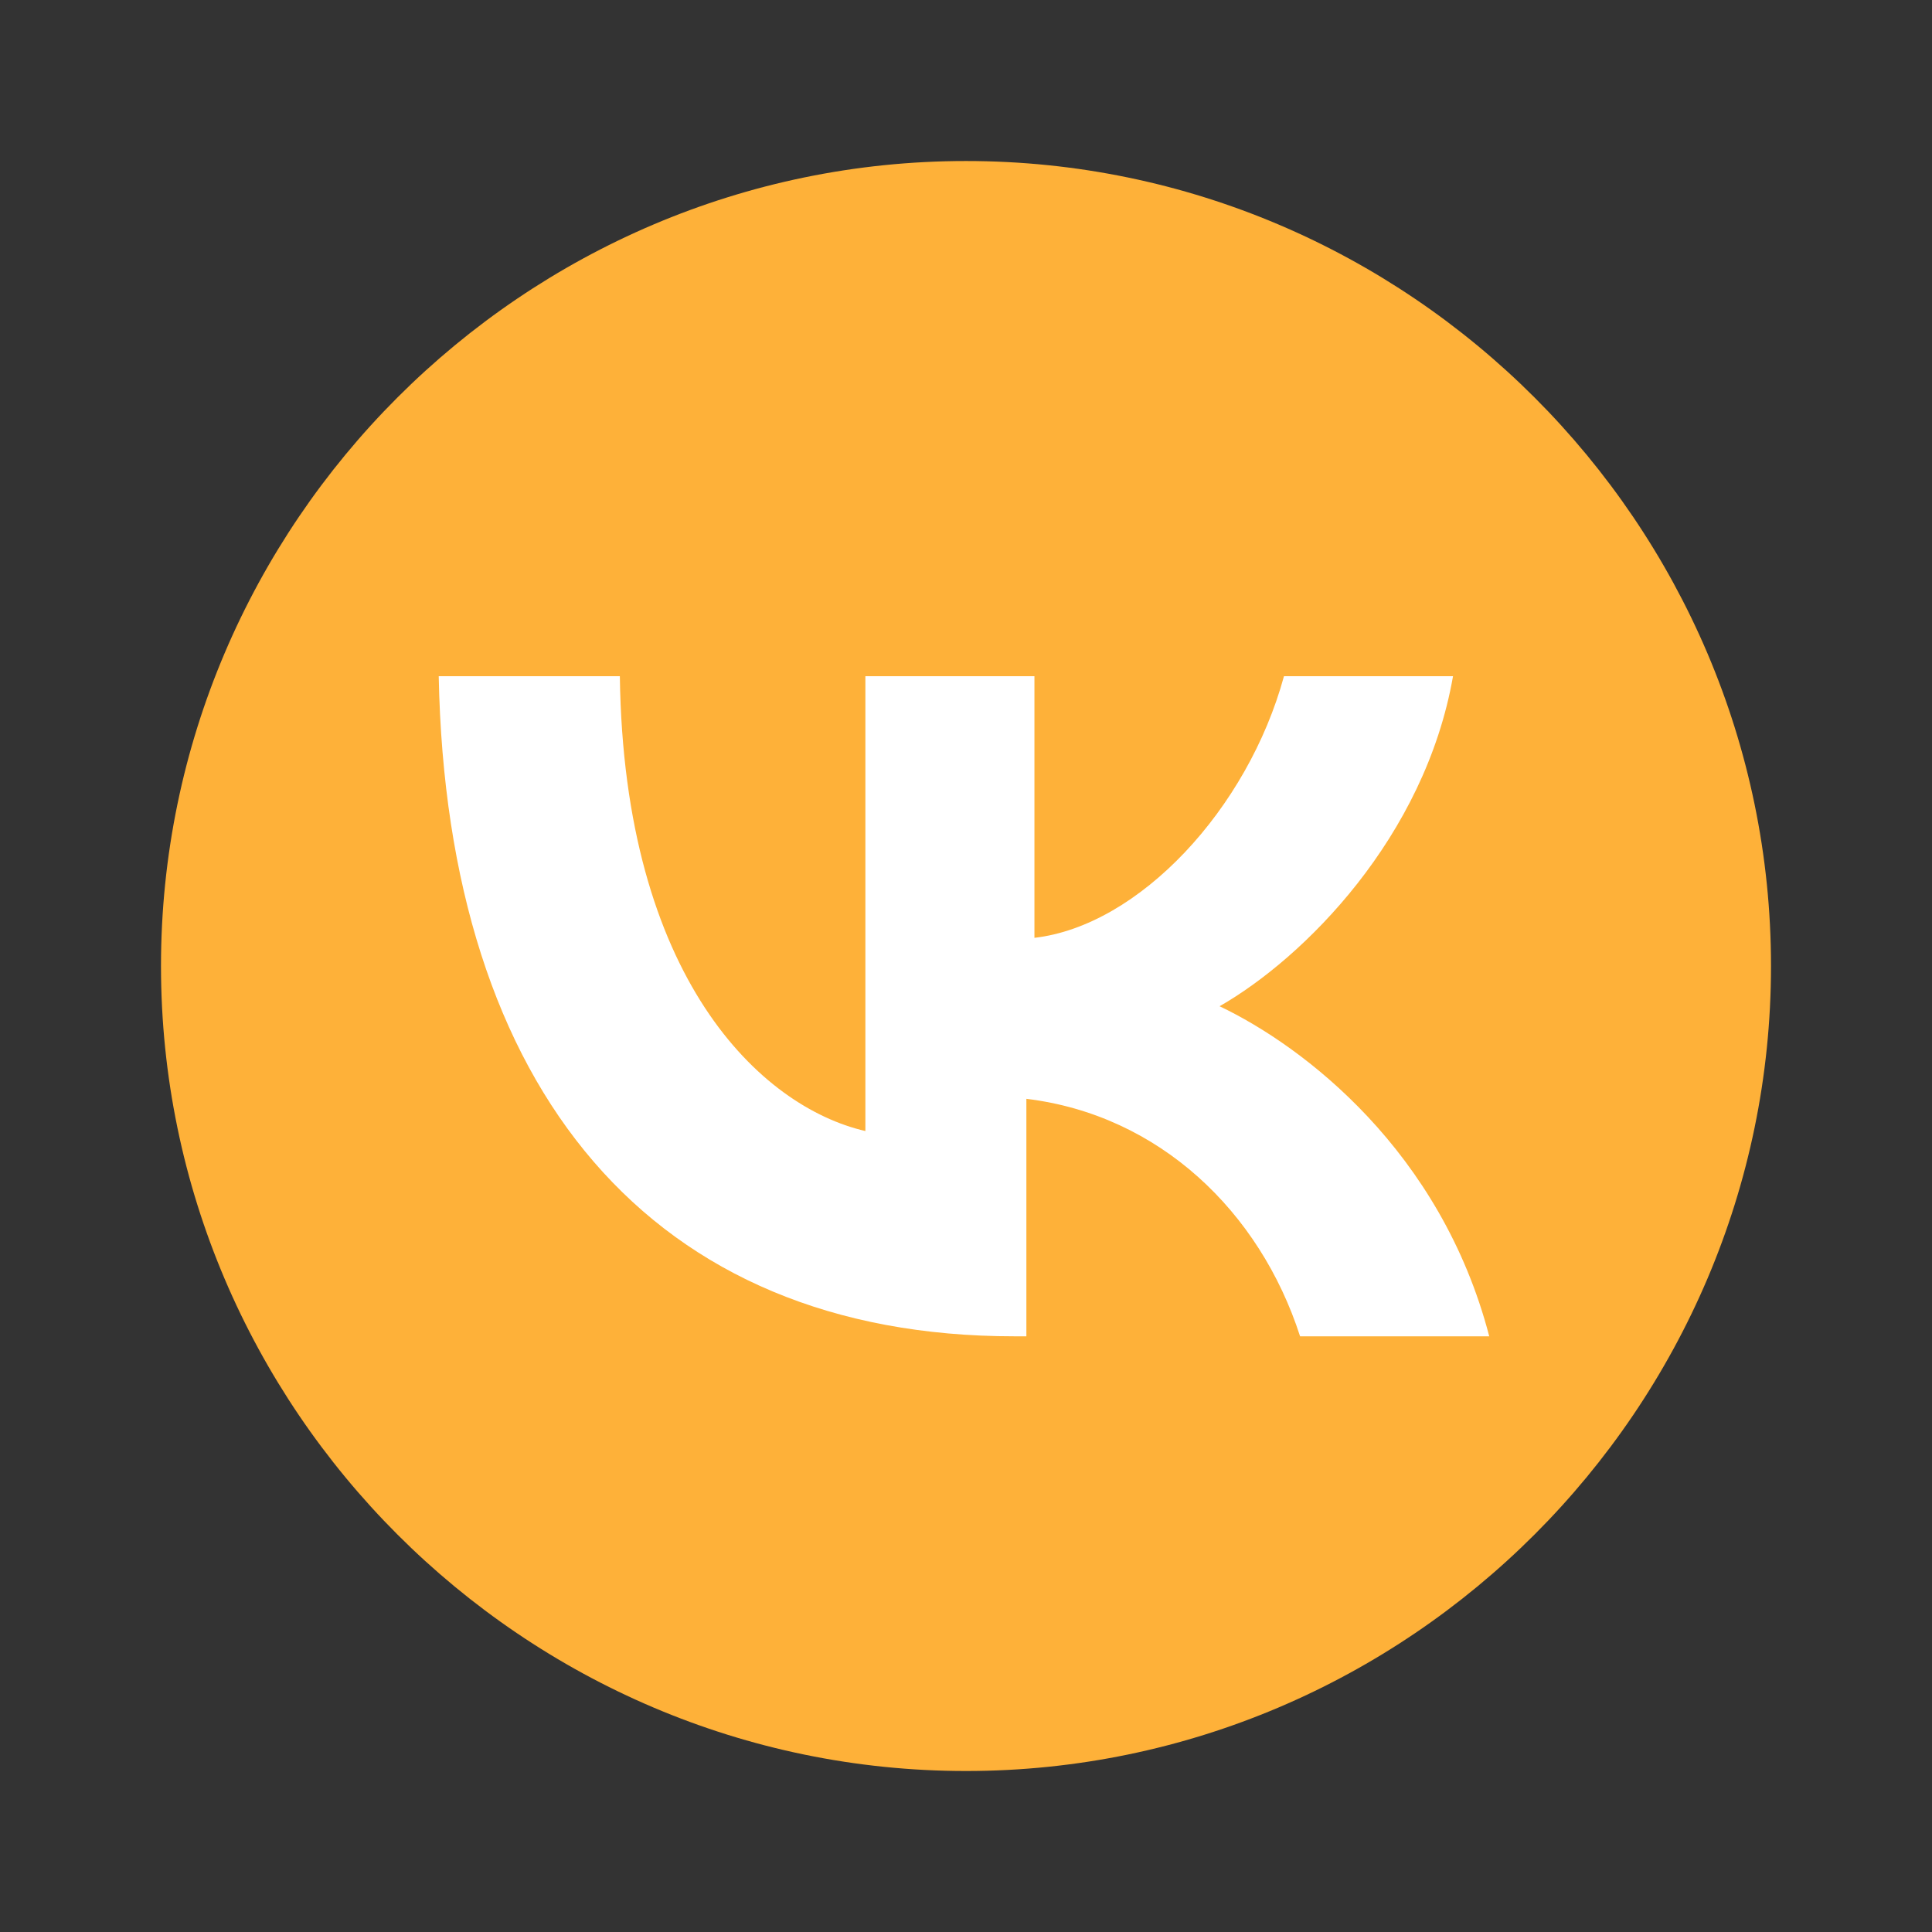
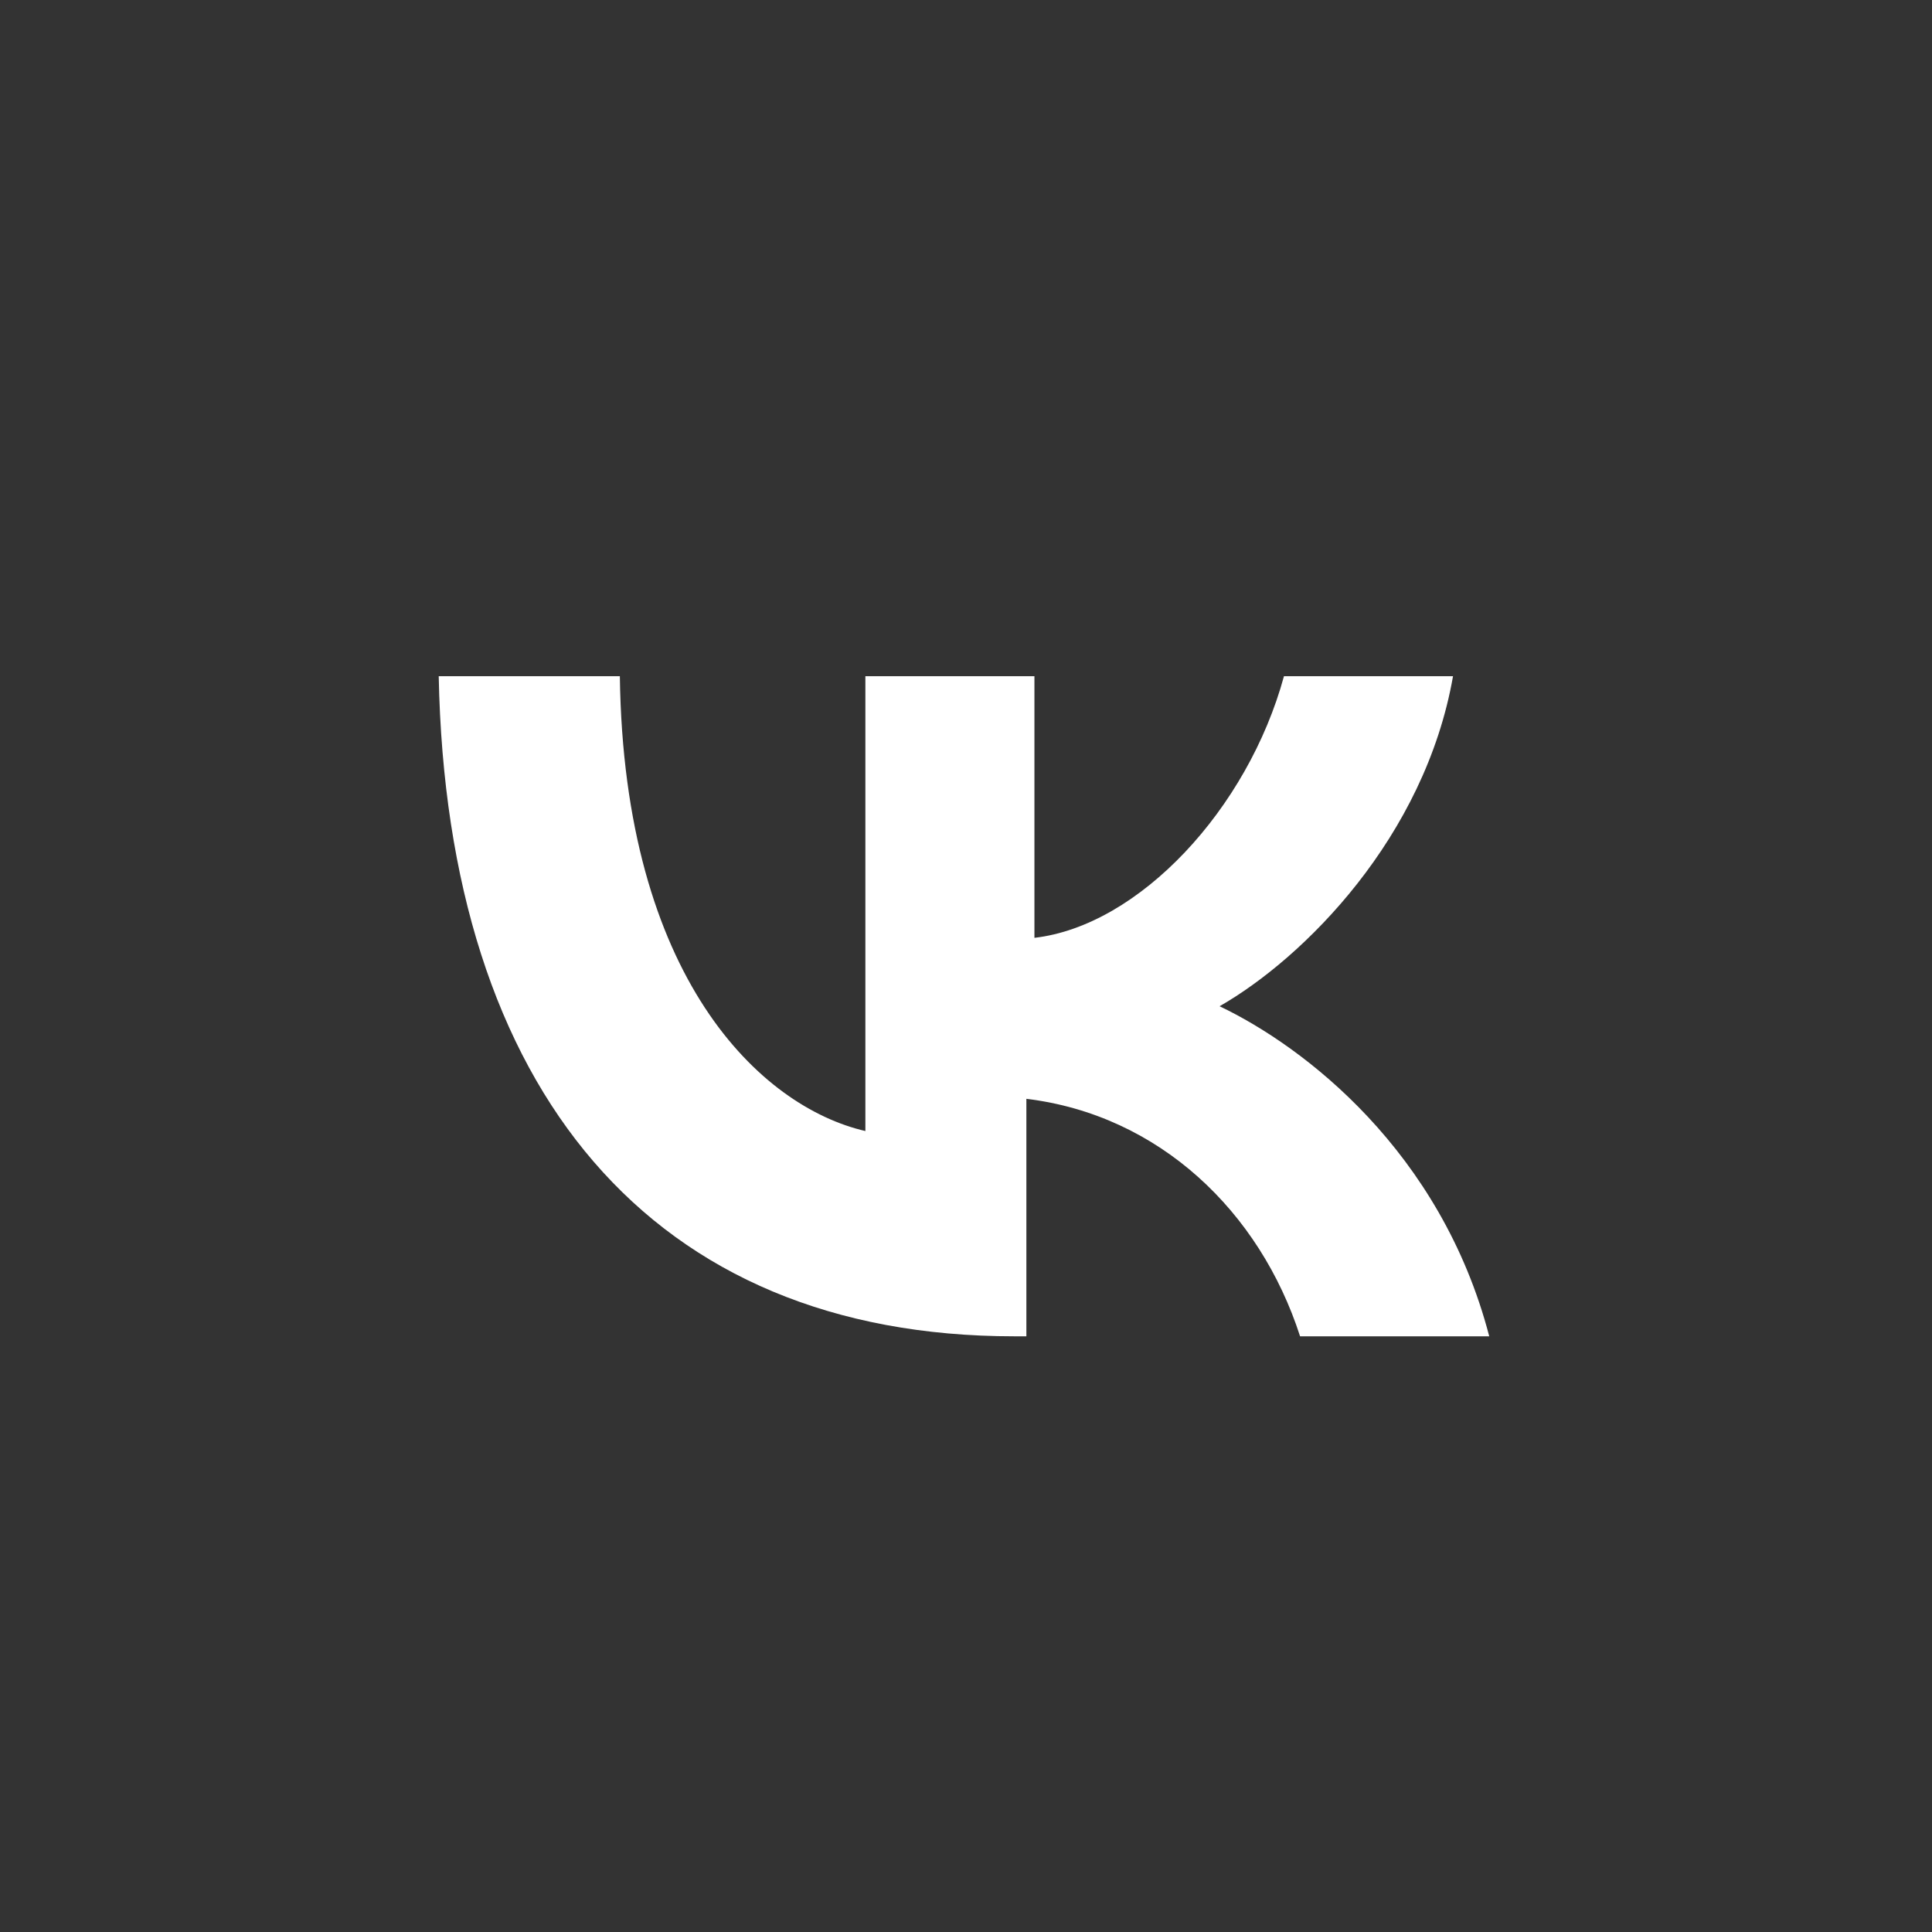
<svg xmlns="http://www.w3.org/2000/svg" width="100" height="100" viewBox="0 0 100 100" fill="none">
  <rect x="0" y="0" width="100" height="100" fill="#333333" stroke="none" />
-   <path d="M50 8.334C27.083 8.334 8.333 27.084 8.333 50C8.333 72.917 27.083 91.667 50 91.667C72.917 91.667 91.667 72.917 91.667 50C91.667 27.084 72.917 8.334 50 8.334Z" fill="#FEB139" />
  <path d="M52.5 69.167C33.75 69.167 23.125 56.458 22.708 35H32.083C32.292 50.625 39.375 57.292 44.792 58.542V35H53.542V48.542C58.958 47.917 64.583 41.875 66.458 35H75.208C73.75 43.333 67.5 49.583 63.125 52.083C67.5 54.167 74.583 59.583 77.083 69.167H67.292C65.208 62.708 60 57.708 53.125 56.875V69.167H52.5Z" fill="white" />
</svg>